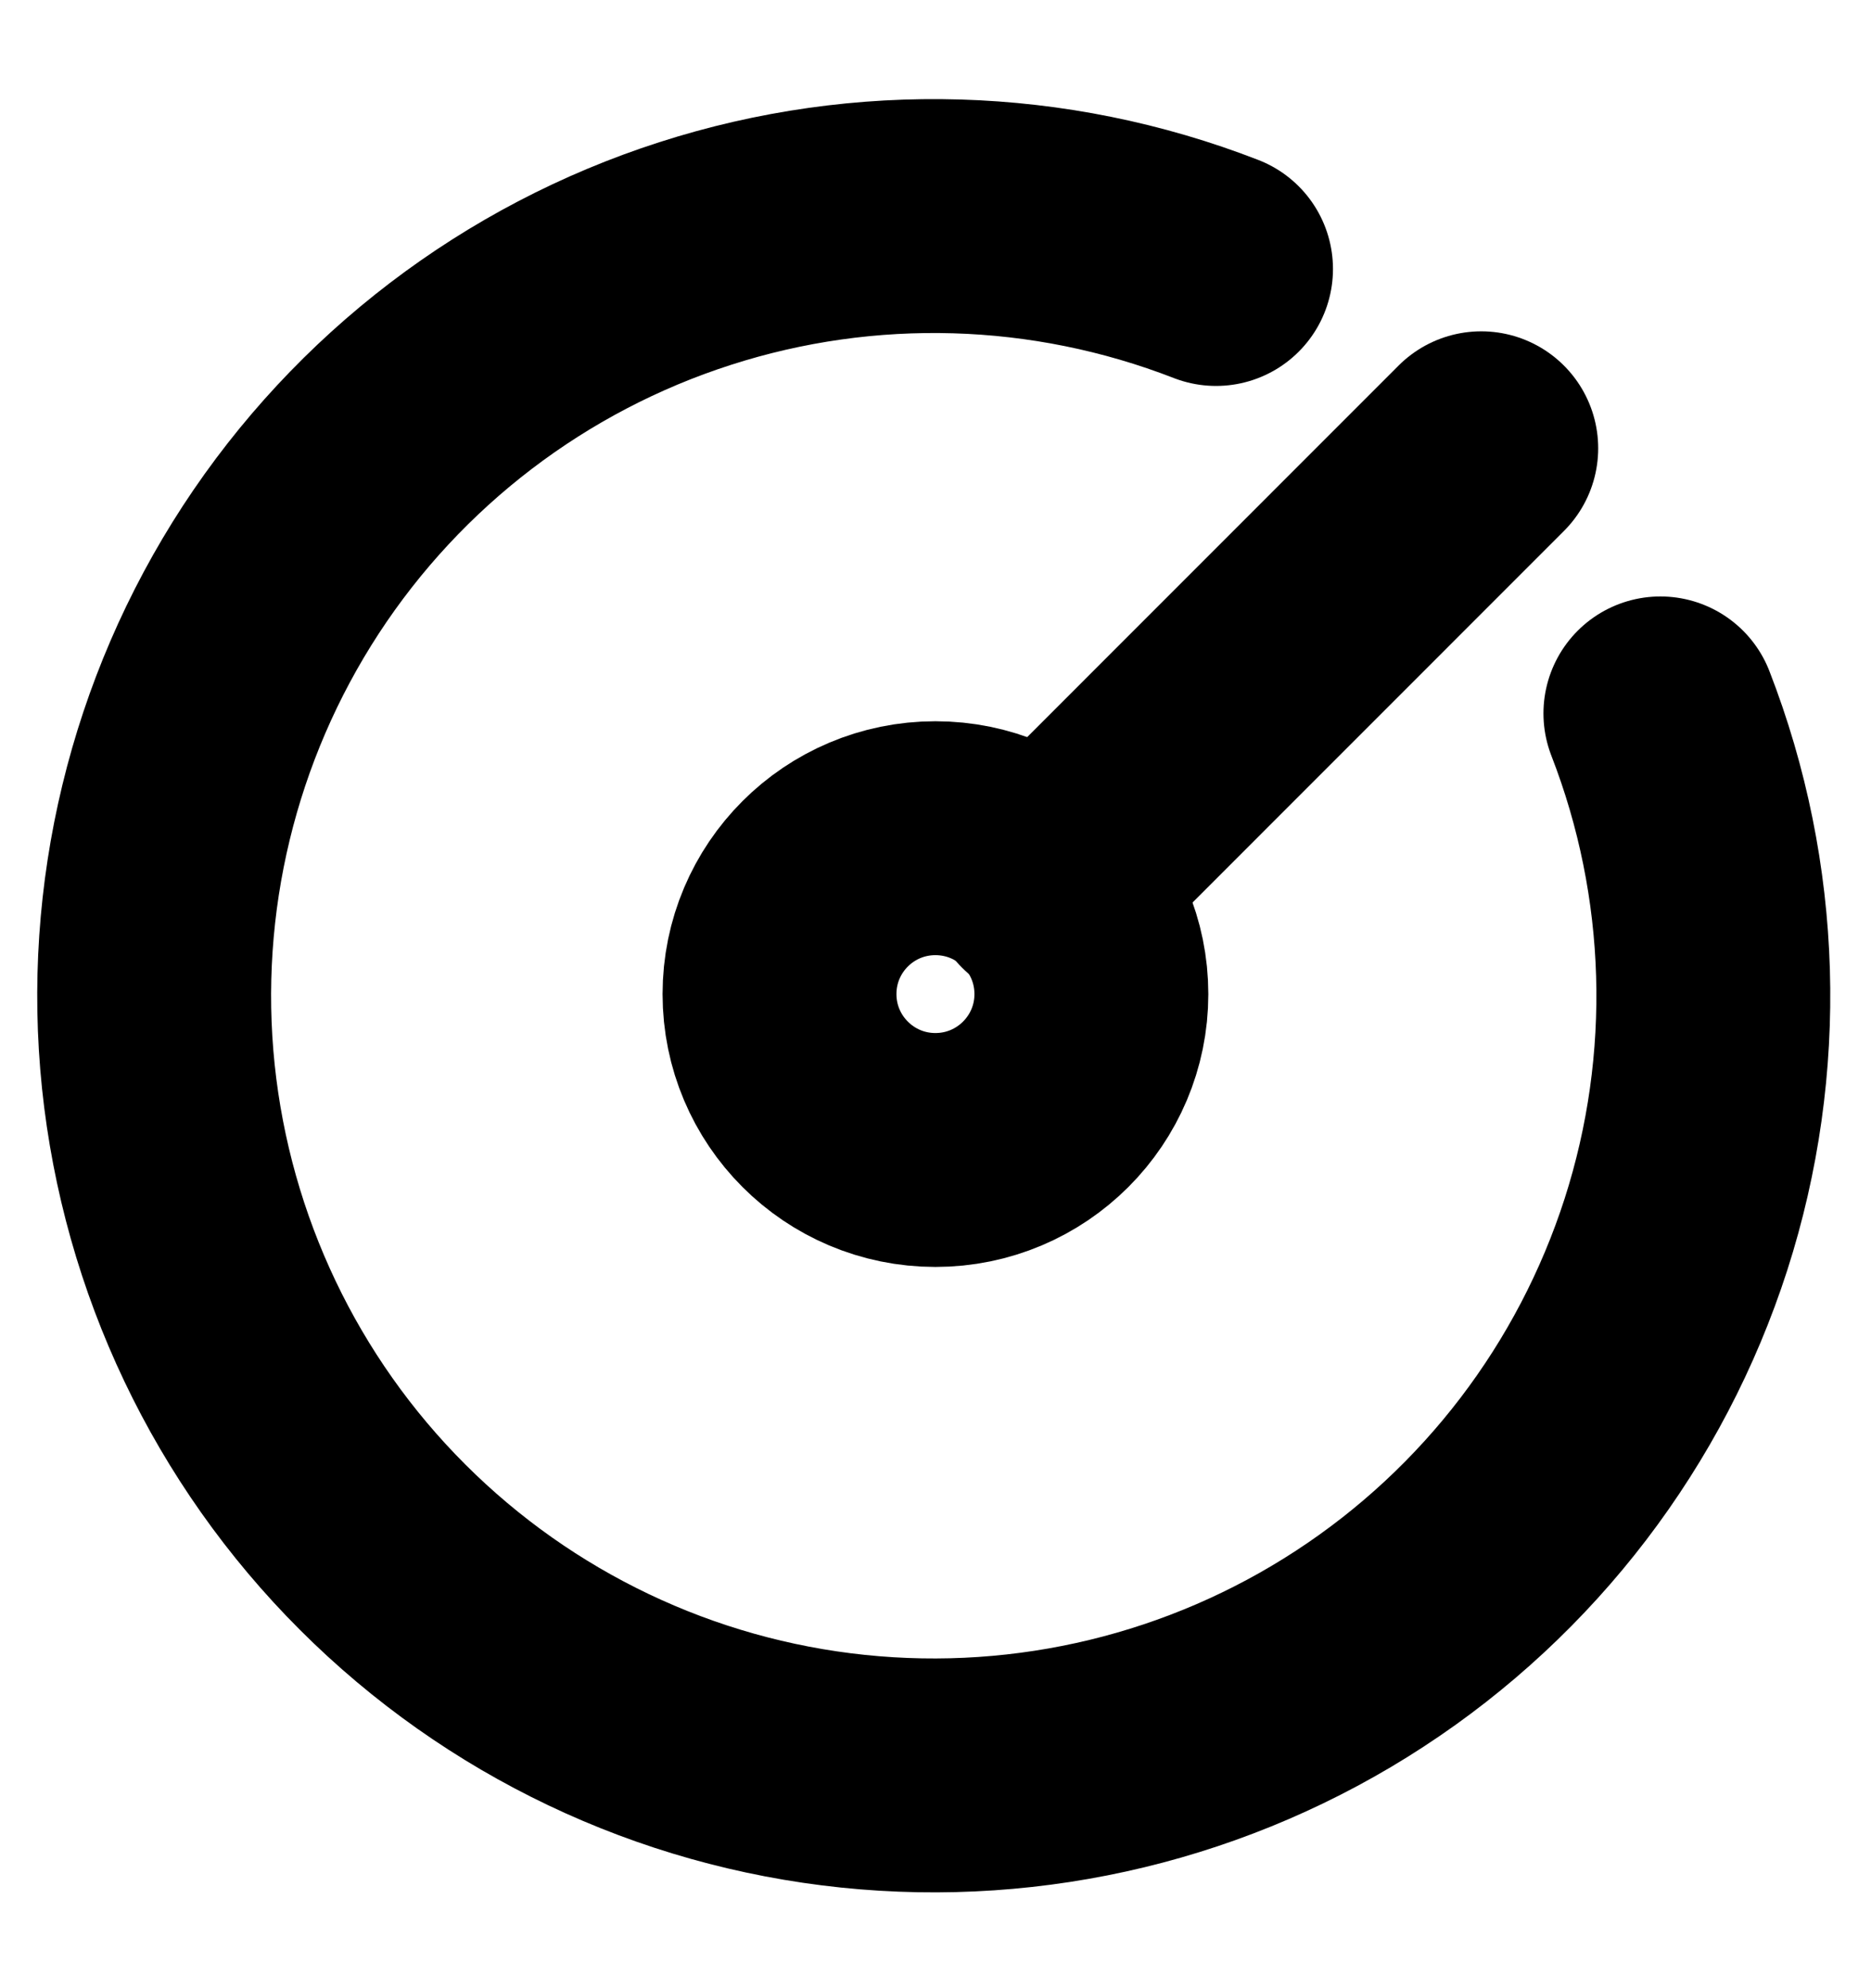
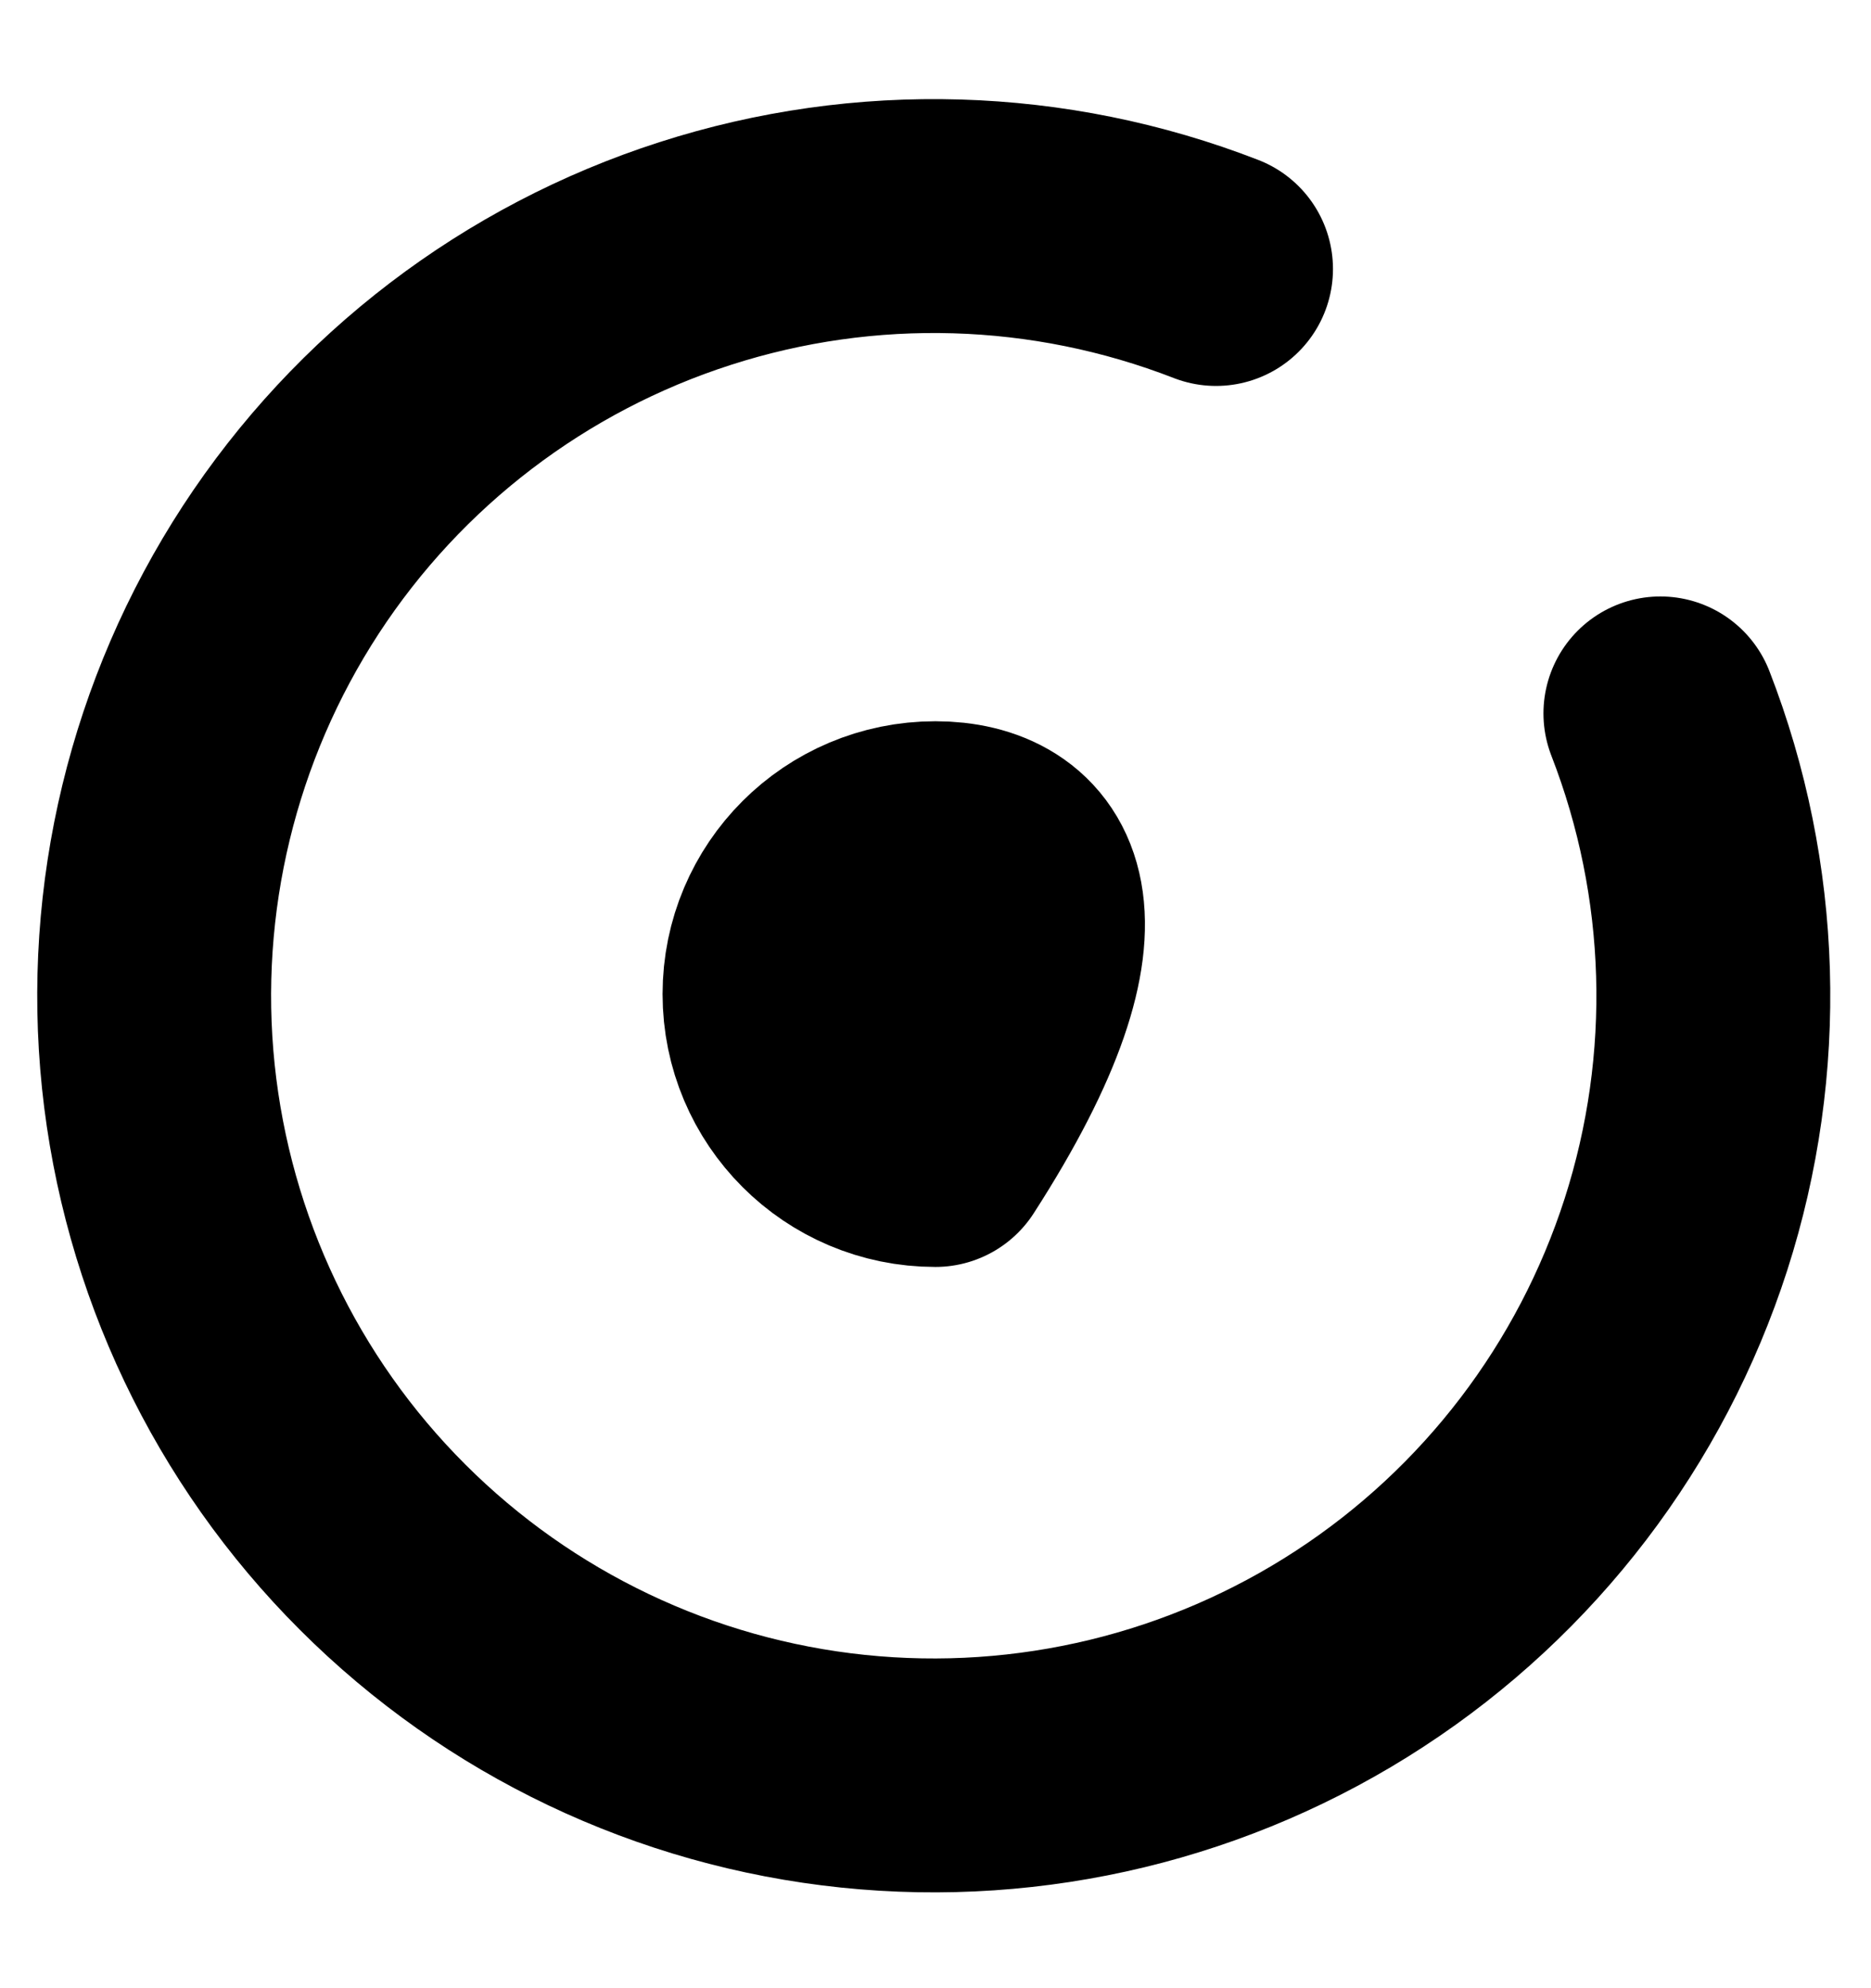
<svg xmlns="http://www.w3.org/2000/svg" width="16" height="17" viewBox="0 0 16 17" fill="none">
  <g clip-path="url(#clip0_222_1223)">
    <path d="M10.399 2.3C8.973 1.746 7.4 1.699 5.944 2.168C4.488 2.636 3.237 3.591 2.401 4.872C1.566 6.153 1.196 7.683 1.354 9.204C1.513 10.726 2.189 12.147 3.271 13.228C4.353 14.31 5.773 14.987 7.295 15.145C8.816 15.303 10.346 14.934 11.627 14.098C12.909 13.262 13.863 12.011 14.332 10.555C14.8 9.099 14.753 7.526 14.199 6.1" stroke="black" stroke-width="2" stroke-linecap="round" stroke-linejoin="round" />
-     <path d="M7.999 9.833C8.736 9.833 9.333 9.236 9.333 8.5C9.333 7.763 8.736 7.167 7.999 7.167C7.263 7.167 6.666 7.763 6.666 8.5C6.666 9.236 7.263 9.833 7.999 9.833Z" stroke="black" stroke-width="2" stroke-linecap="round" stroke-linejoin="round" />
-     <path d="M8.934 7.567L12.667 3.833" stroke="black" stroke-width="2" stroke-linecap="round" stroke-linejoin="round" />
+     <path d="M7.999 9.833C9.333 7.763 8.736 7.167 7.999 7.167C7.263 7.167 6.666 7.763 6.666 8.5C6.666 9.236 7.263 9.833 7.999 9.833Z" stroke="black" stroke-width="2" stroke-linecap="round" stroke-linejoin="round" />
  </g>
  <defs>
    <clipPath id="clip0_222_1223">
      <rect width="16" height="16" fill="white" transform="translate(0 0.5)" />
    </clipPath>
  </defs>
</svg>